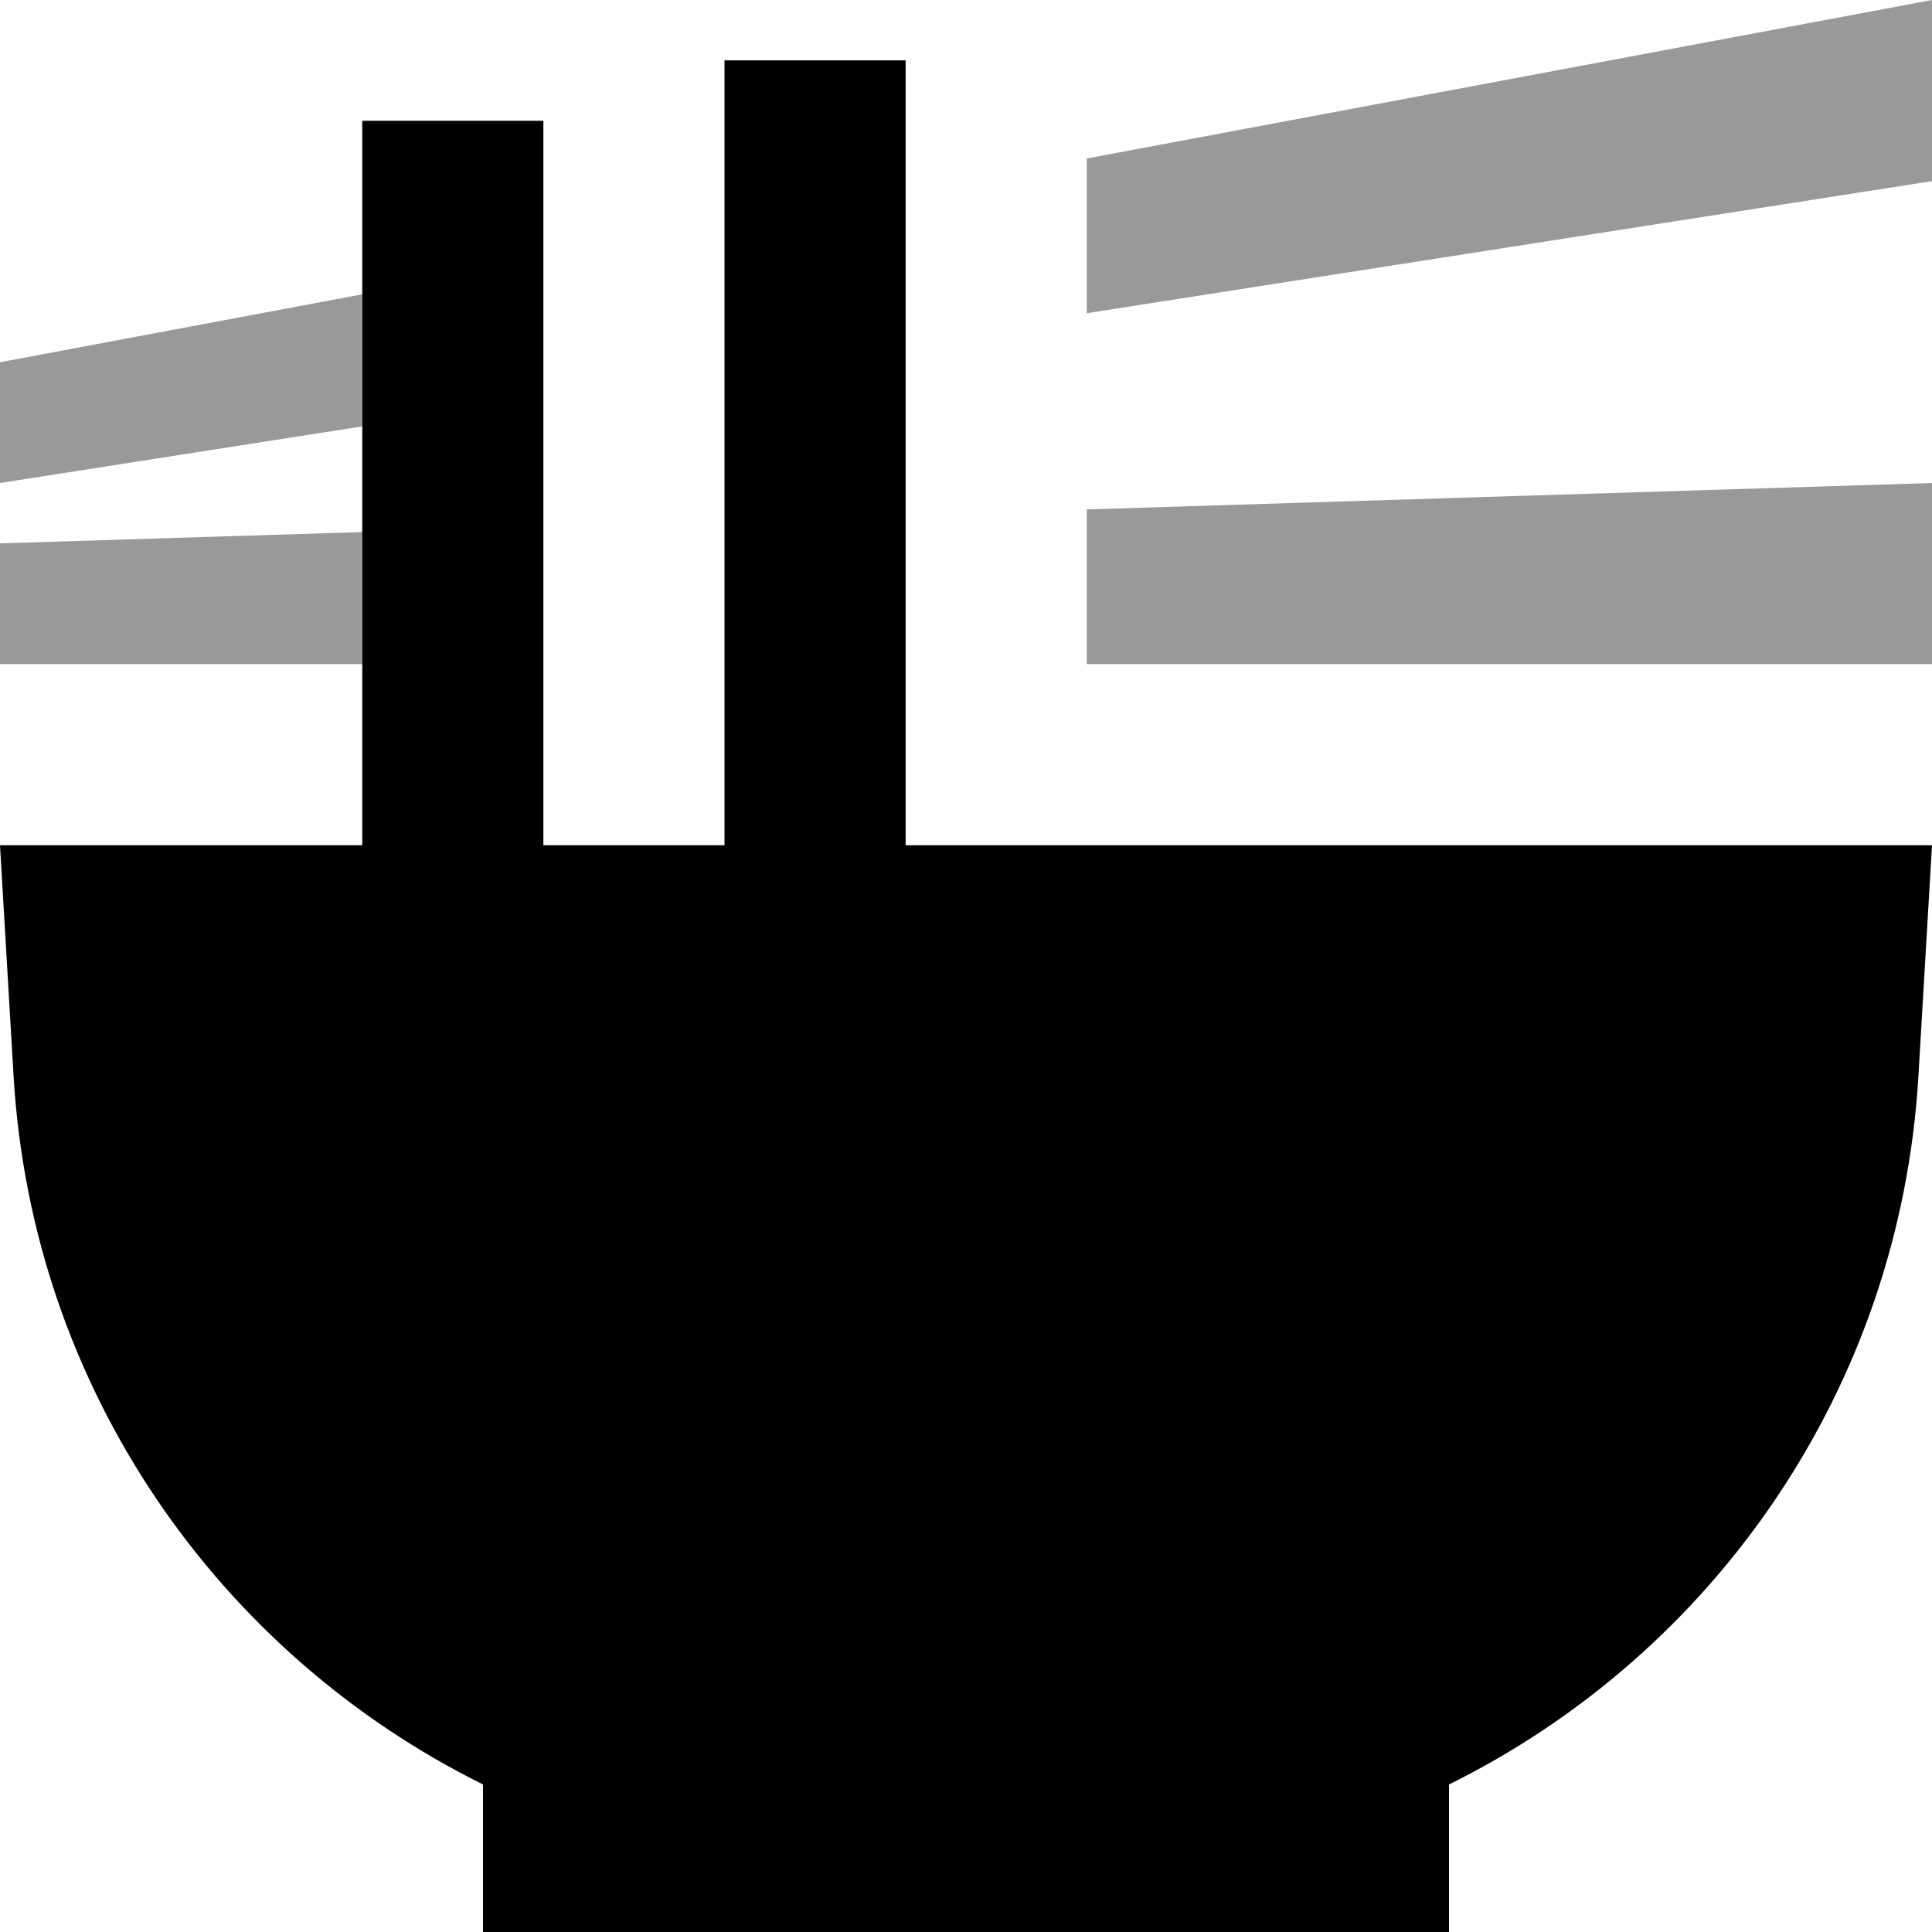
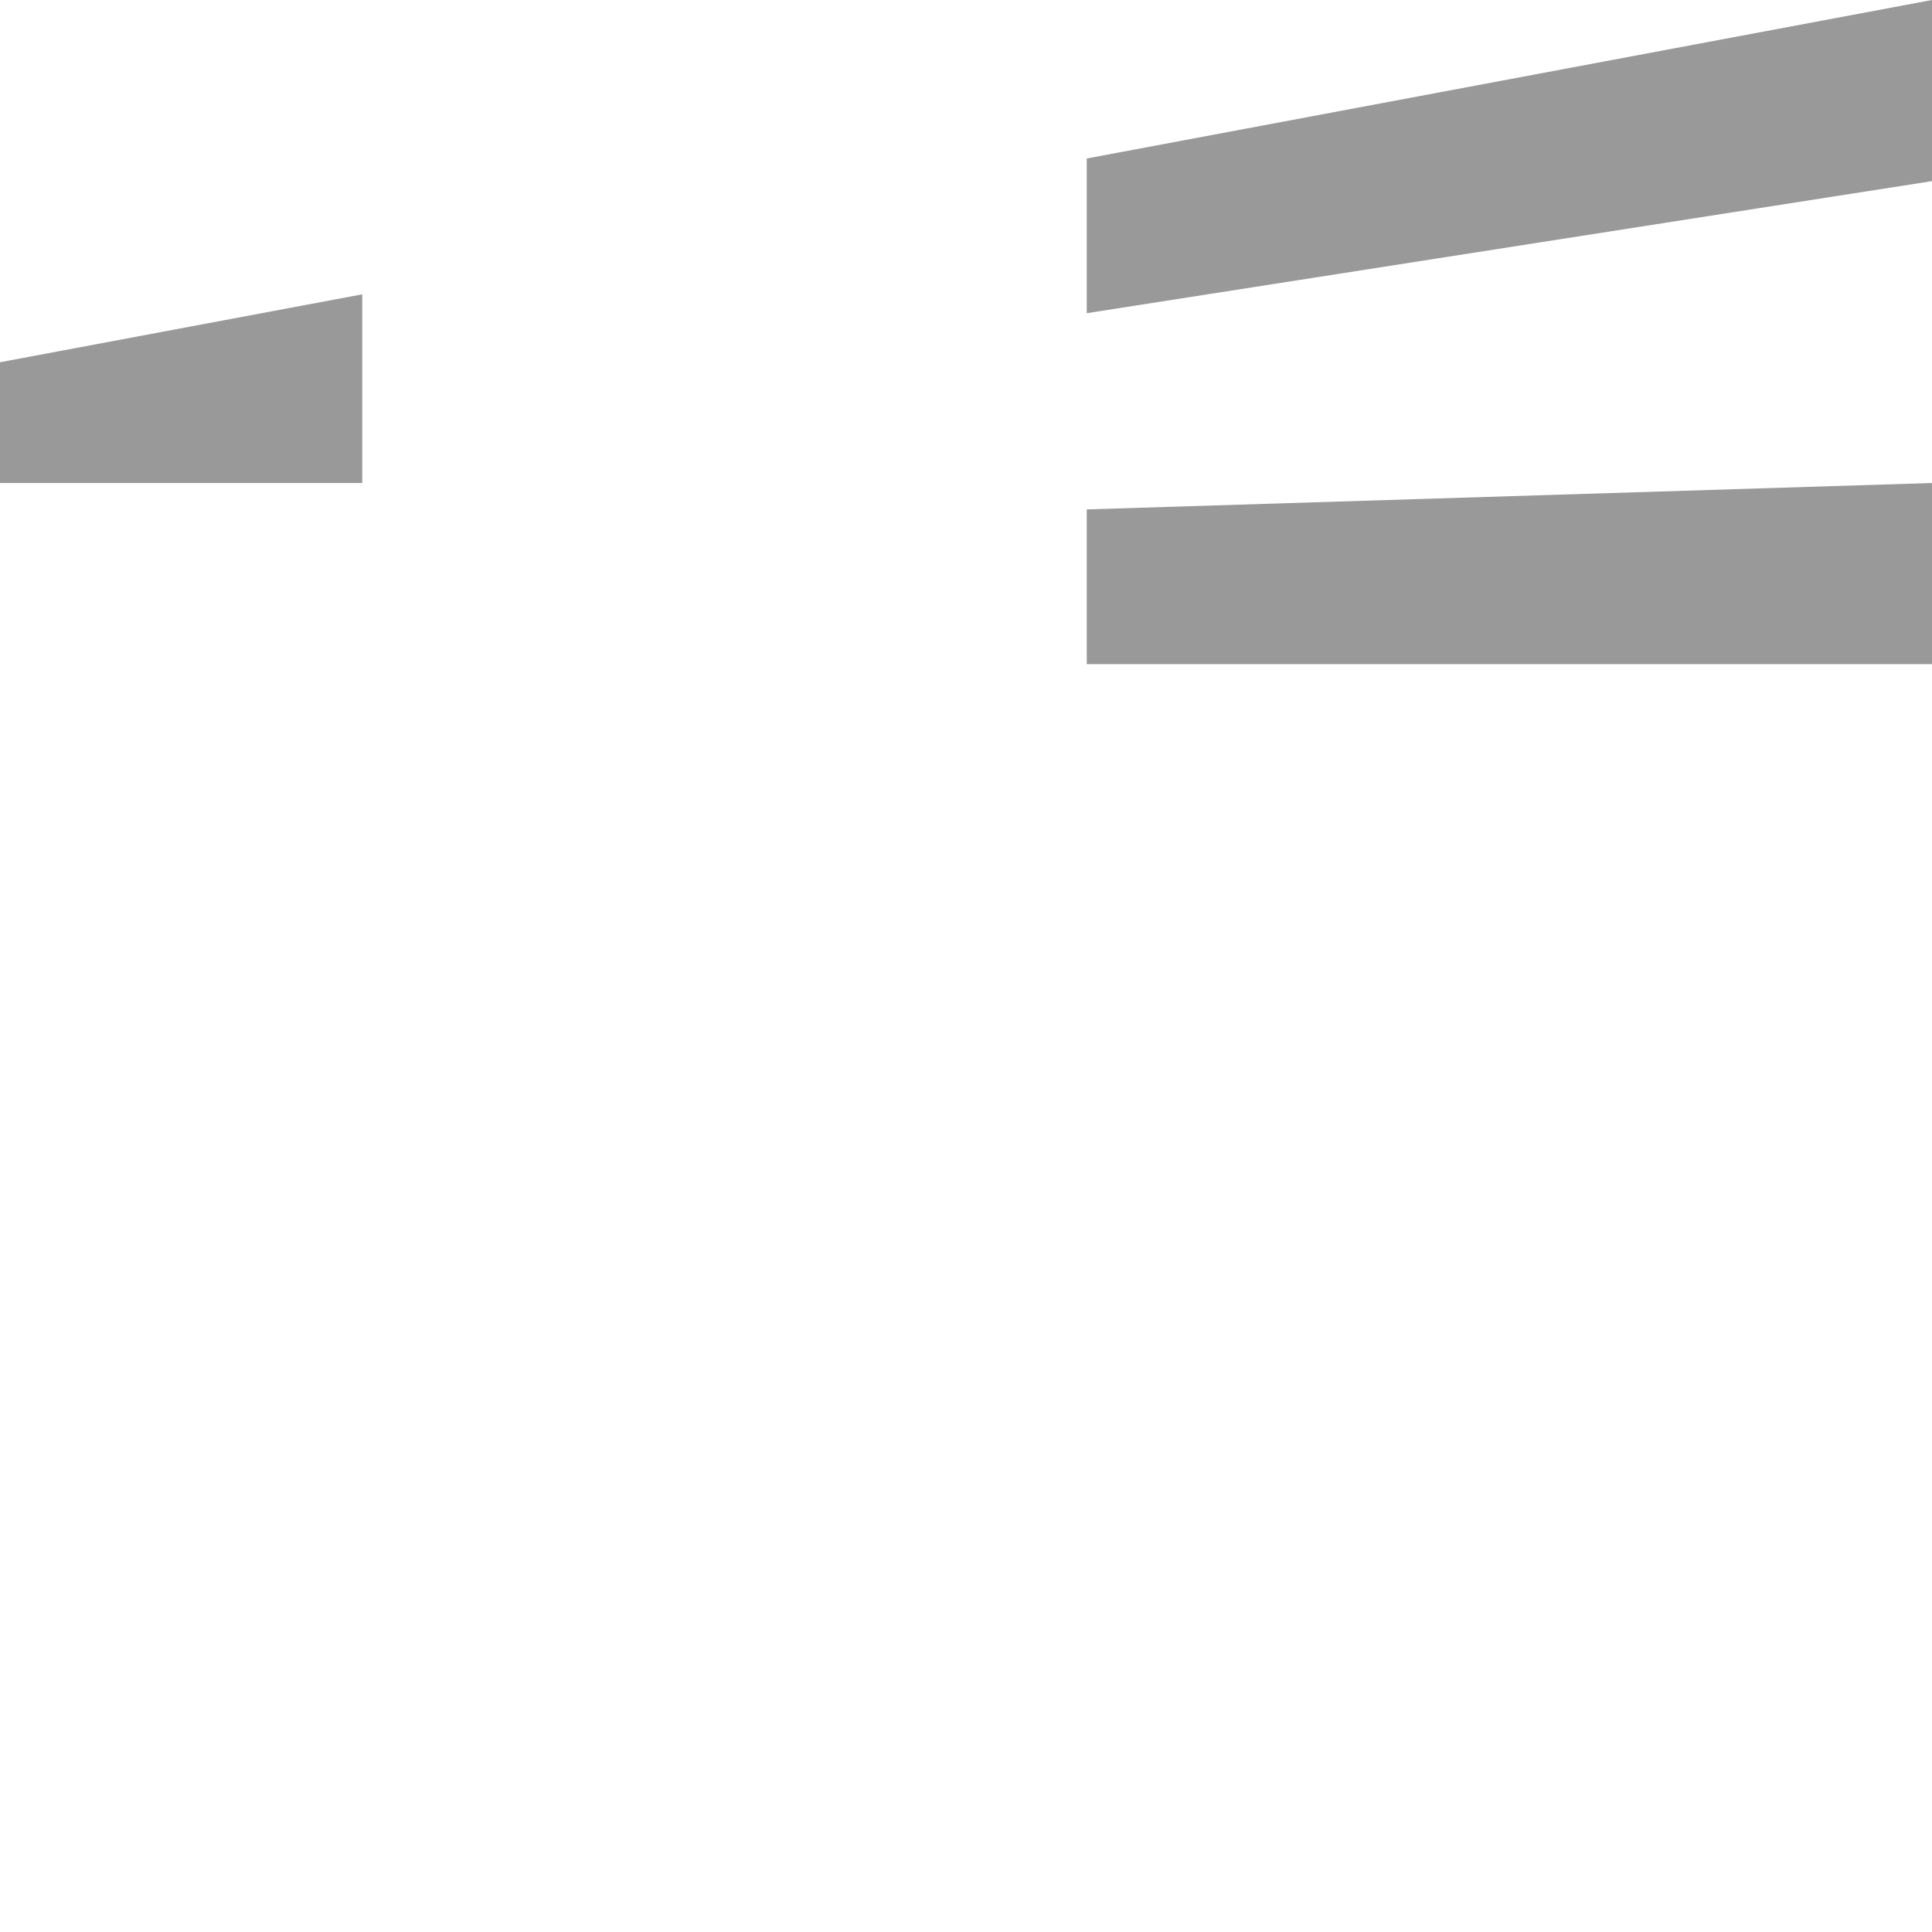
<svg xmlns="http://www.w3.org/2000/svg" viewBox="0 0 512 512">
-   <path style="fill:currentColor;opacity:.4" d="M0 96l0 32 96-15 0-35-96 18zm0 48l0 32 96 0 0-35-96 3zM288 42l0 41 224-35 0-48-224 42zm0 93l0 41 224 0 0-48-224 7z" />
-   <path style="fill:currentColor;opacity:1" d="M240 40l0-24-48 0 0 208-48 0 0-192-48 0 0 192-96 0 3.6 61.2C8.5 368.1 58 438.2 128 472.9l0 39.1 256 0 0-39.1c70-34.6 119.5-104.8 124.4-187.7l3.6-61.2-272 0 0-184z" />
+   <path style="fill:currentColor;opacity:.4" d="M0 96l0 32 96-15 0-35-96 18zl0 32 96 0 0-35-96 3zM288 42l0 41 224-35 0-48-224 42zm0 93l0 41 224 0 0-48-224 7z" />
</svg>